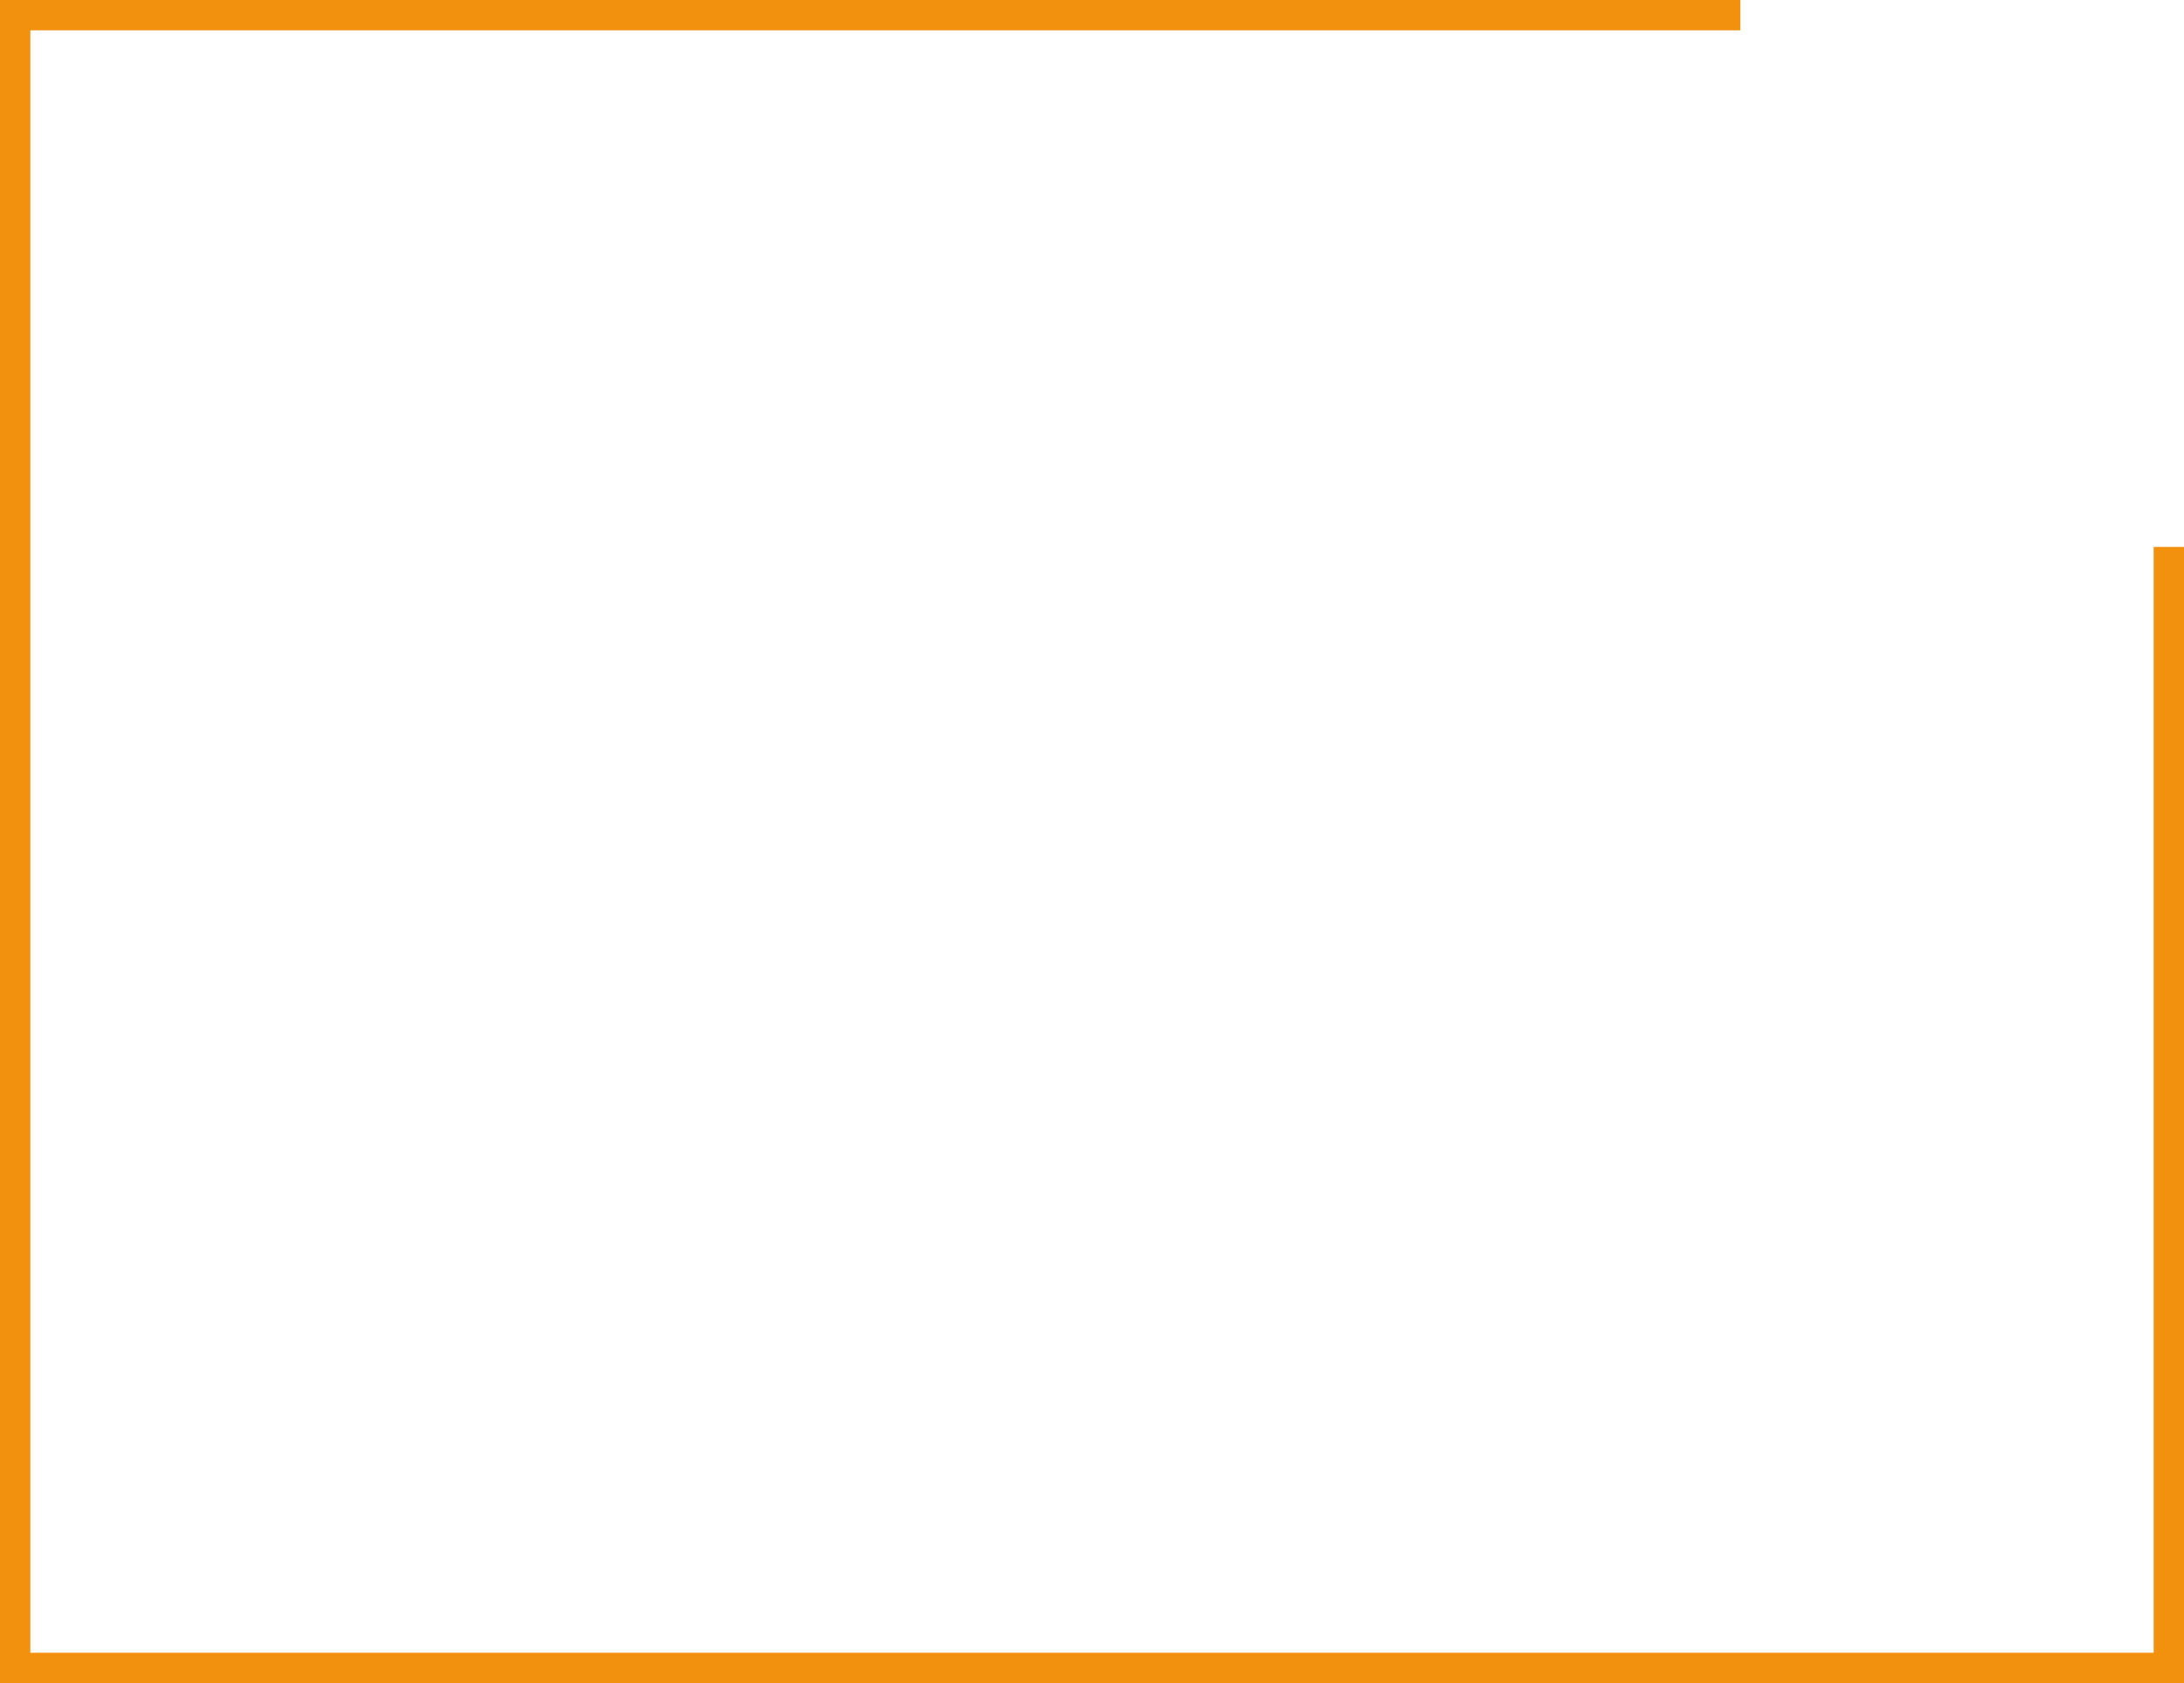
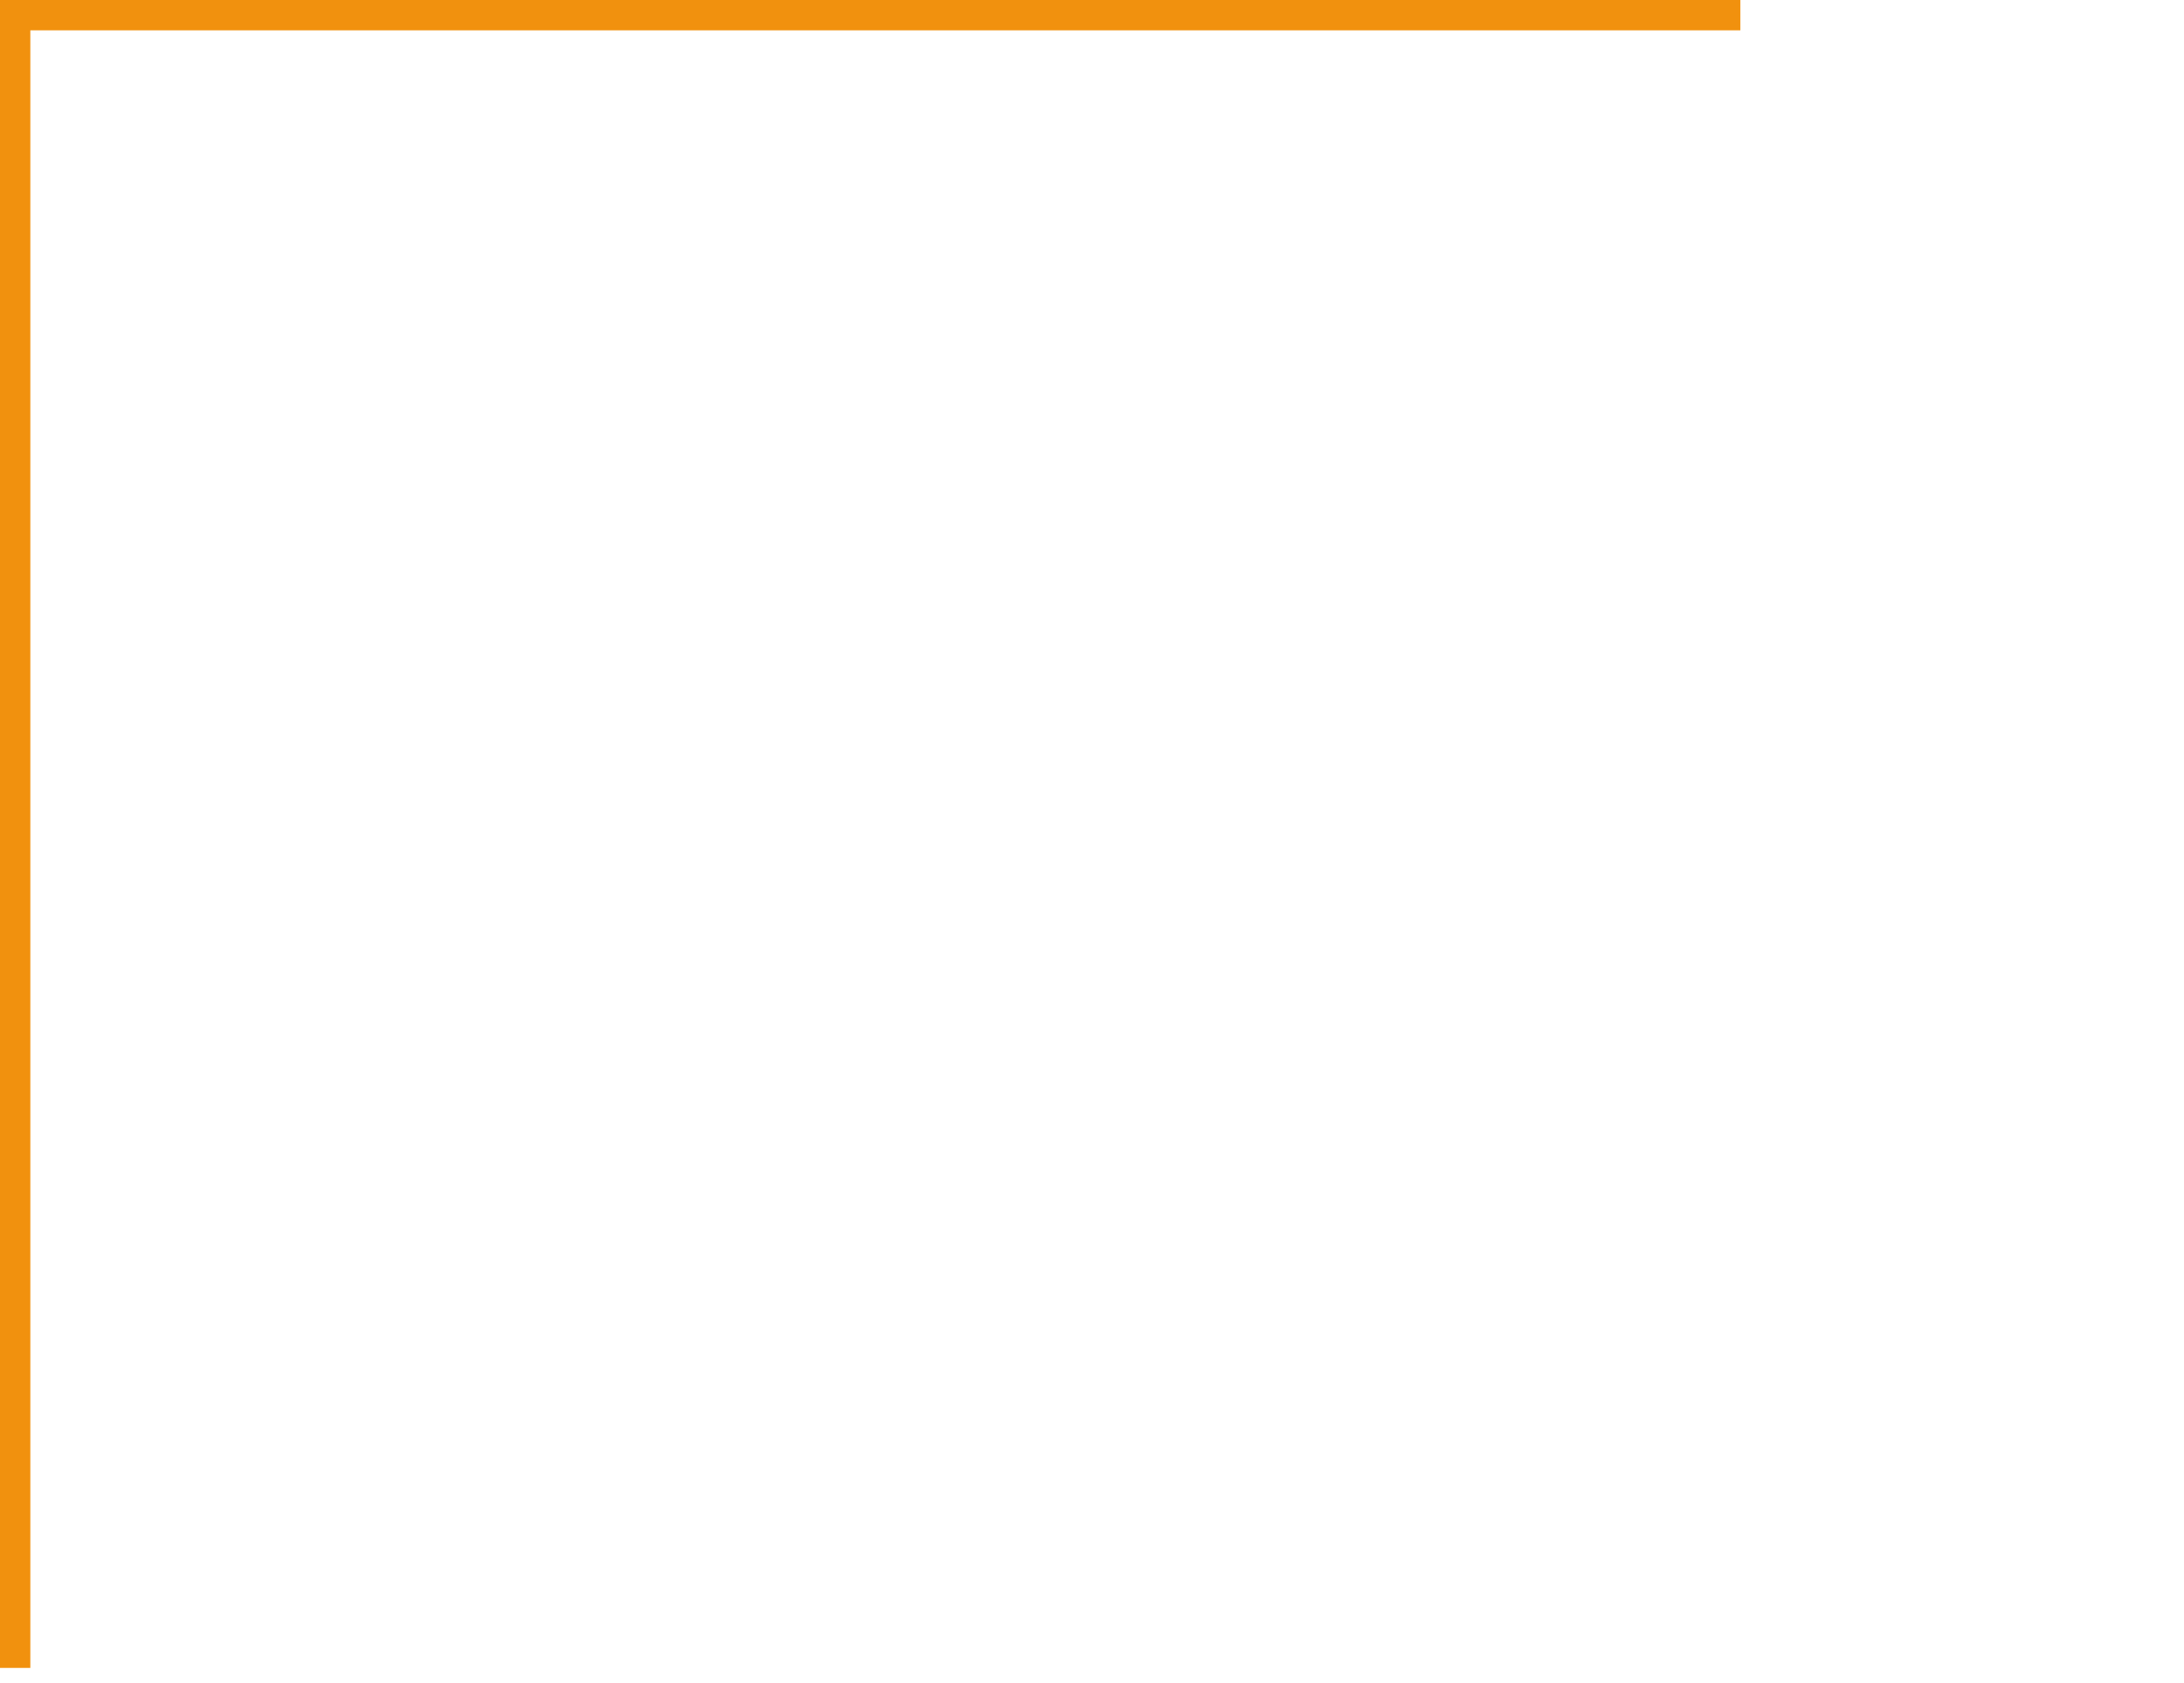
<svg xmlns="http://www.w3.org/2000/svg" width="144" height="111" viewBox="0 0 144 111" fill="none">
-   <path d="M114.749 1H1V110H143V36.07" stroke="#F1910E" stroke-width="2" />
+   <path d="M114.749 1H1V110V36.07" stroke="#F1910E" stroke-width="2" />
</svg>